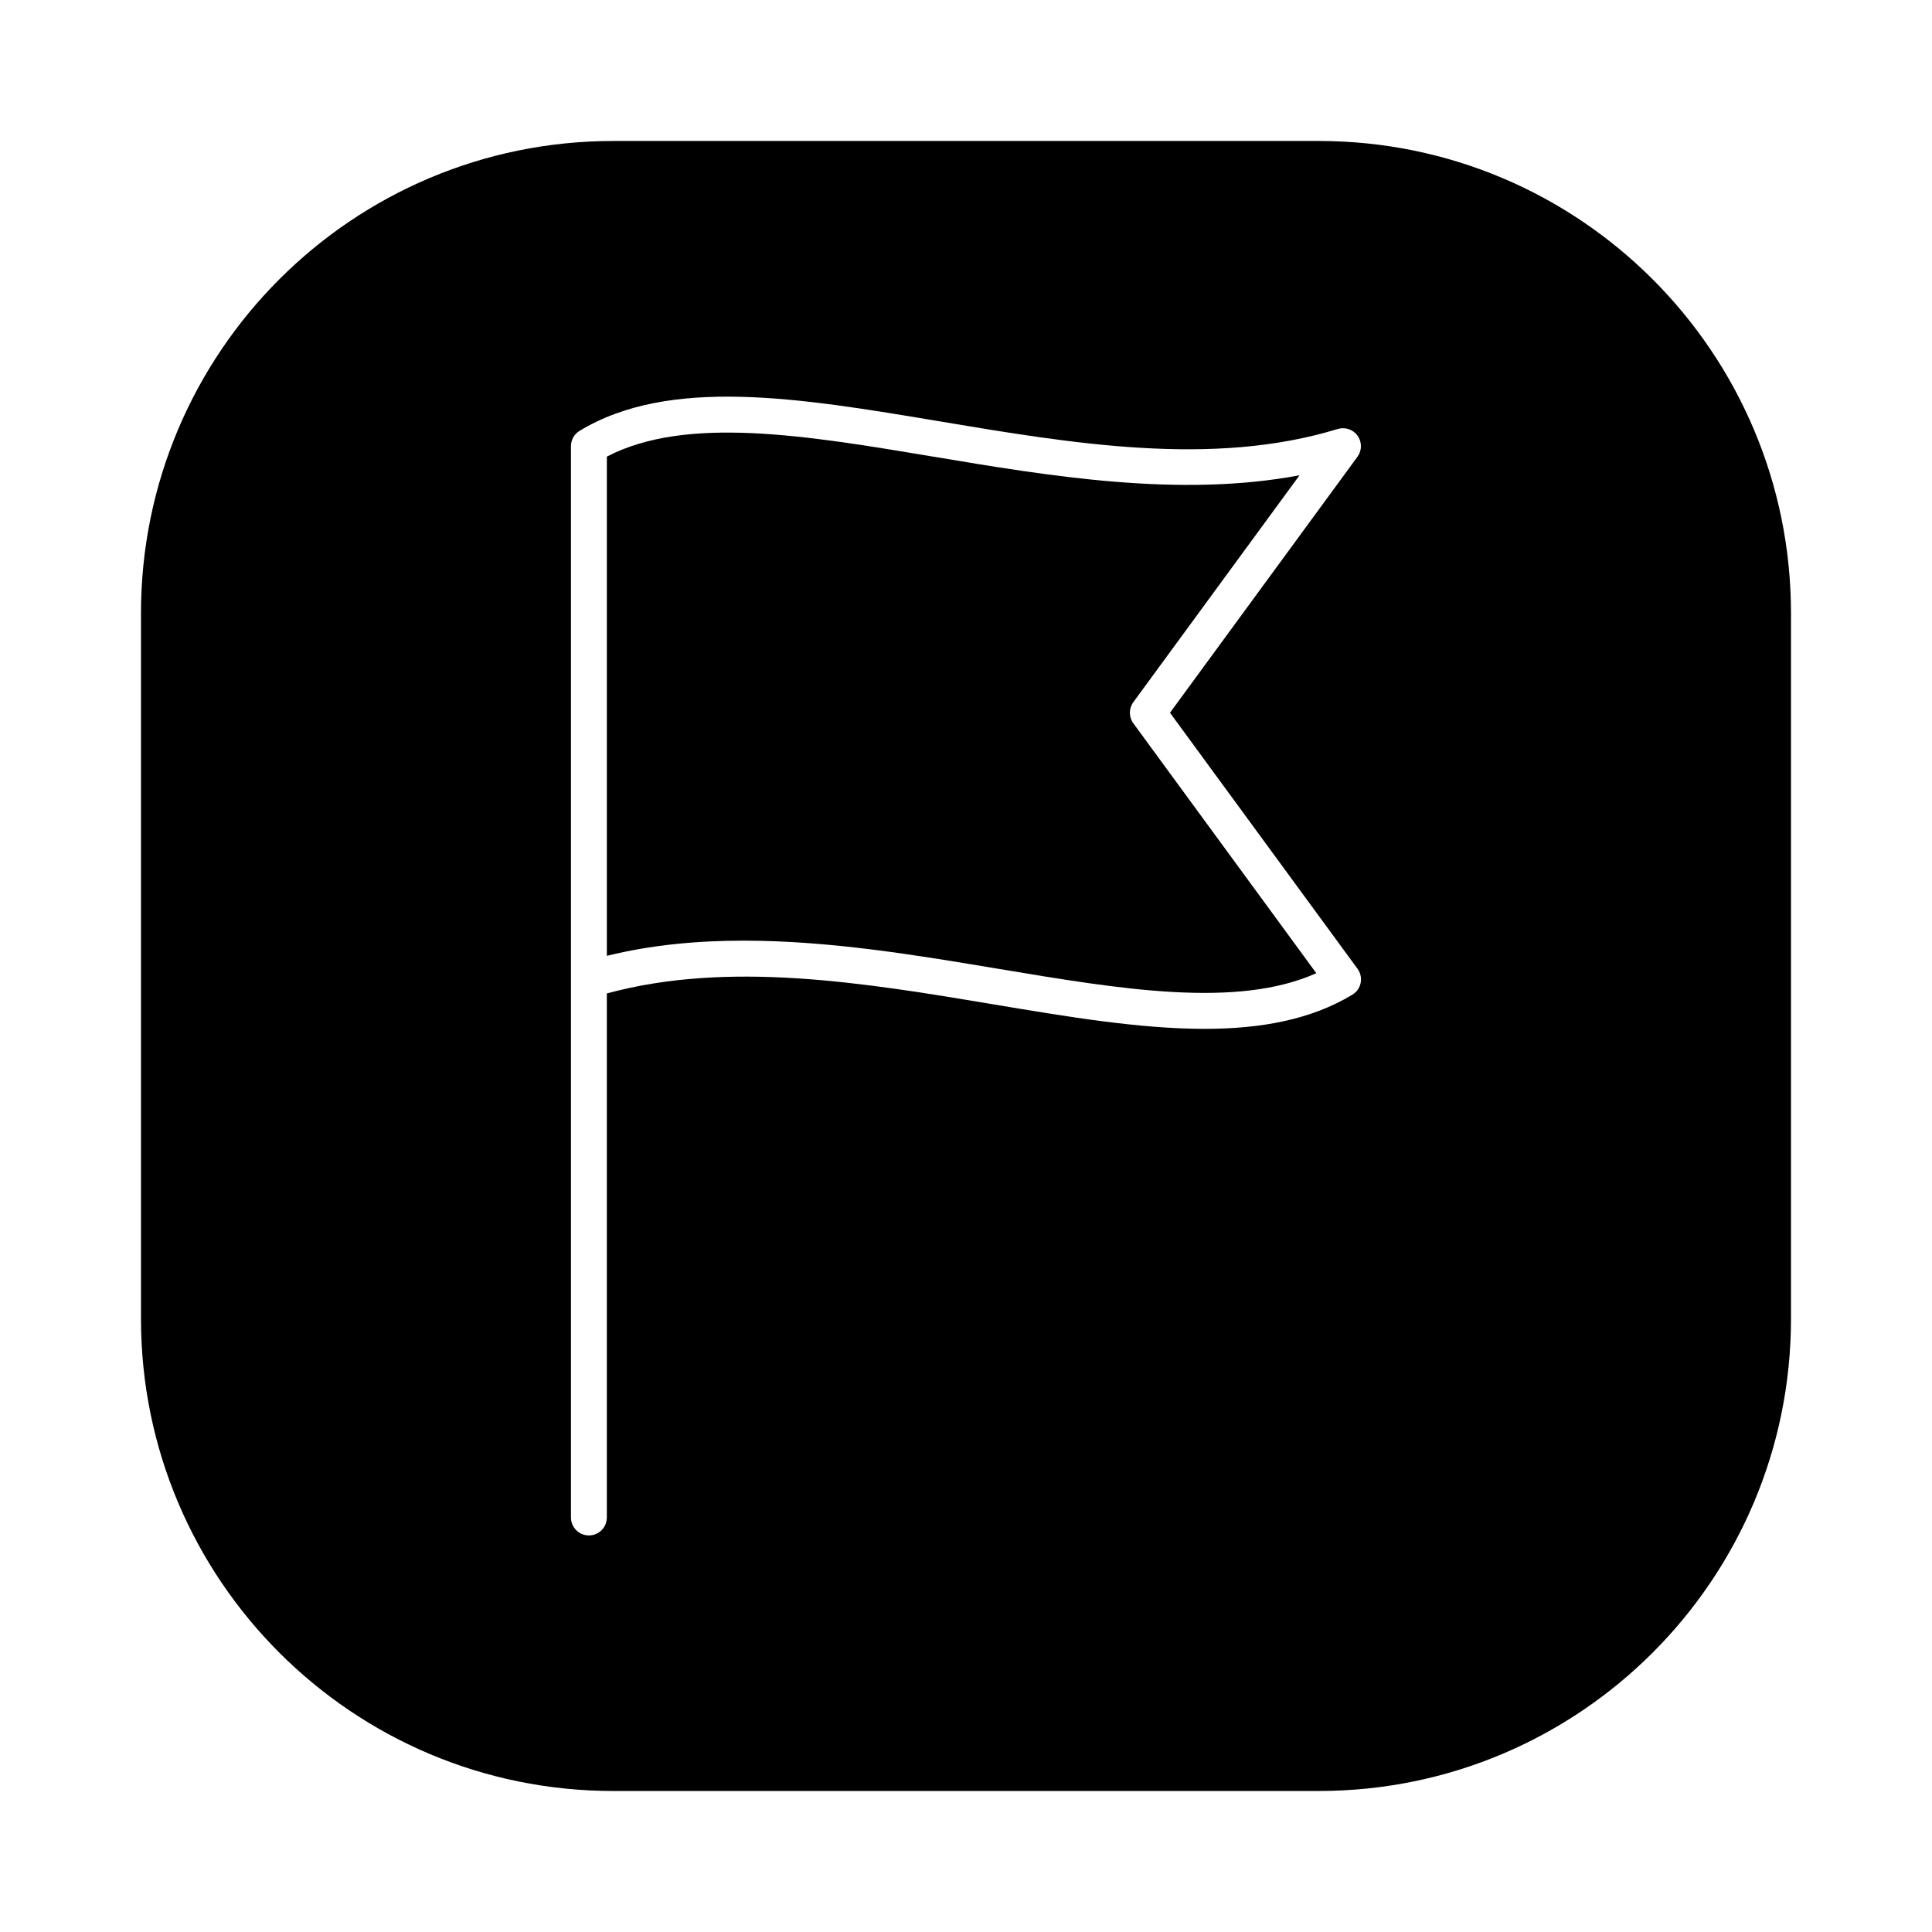
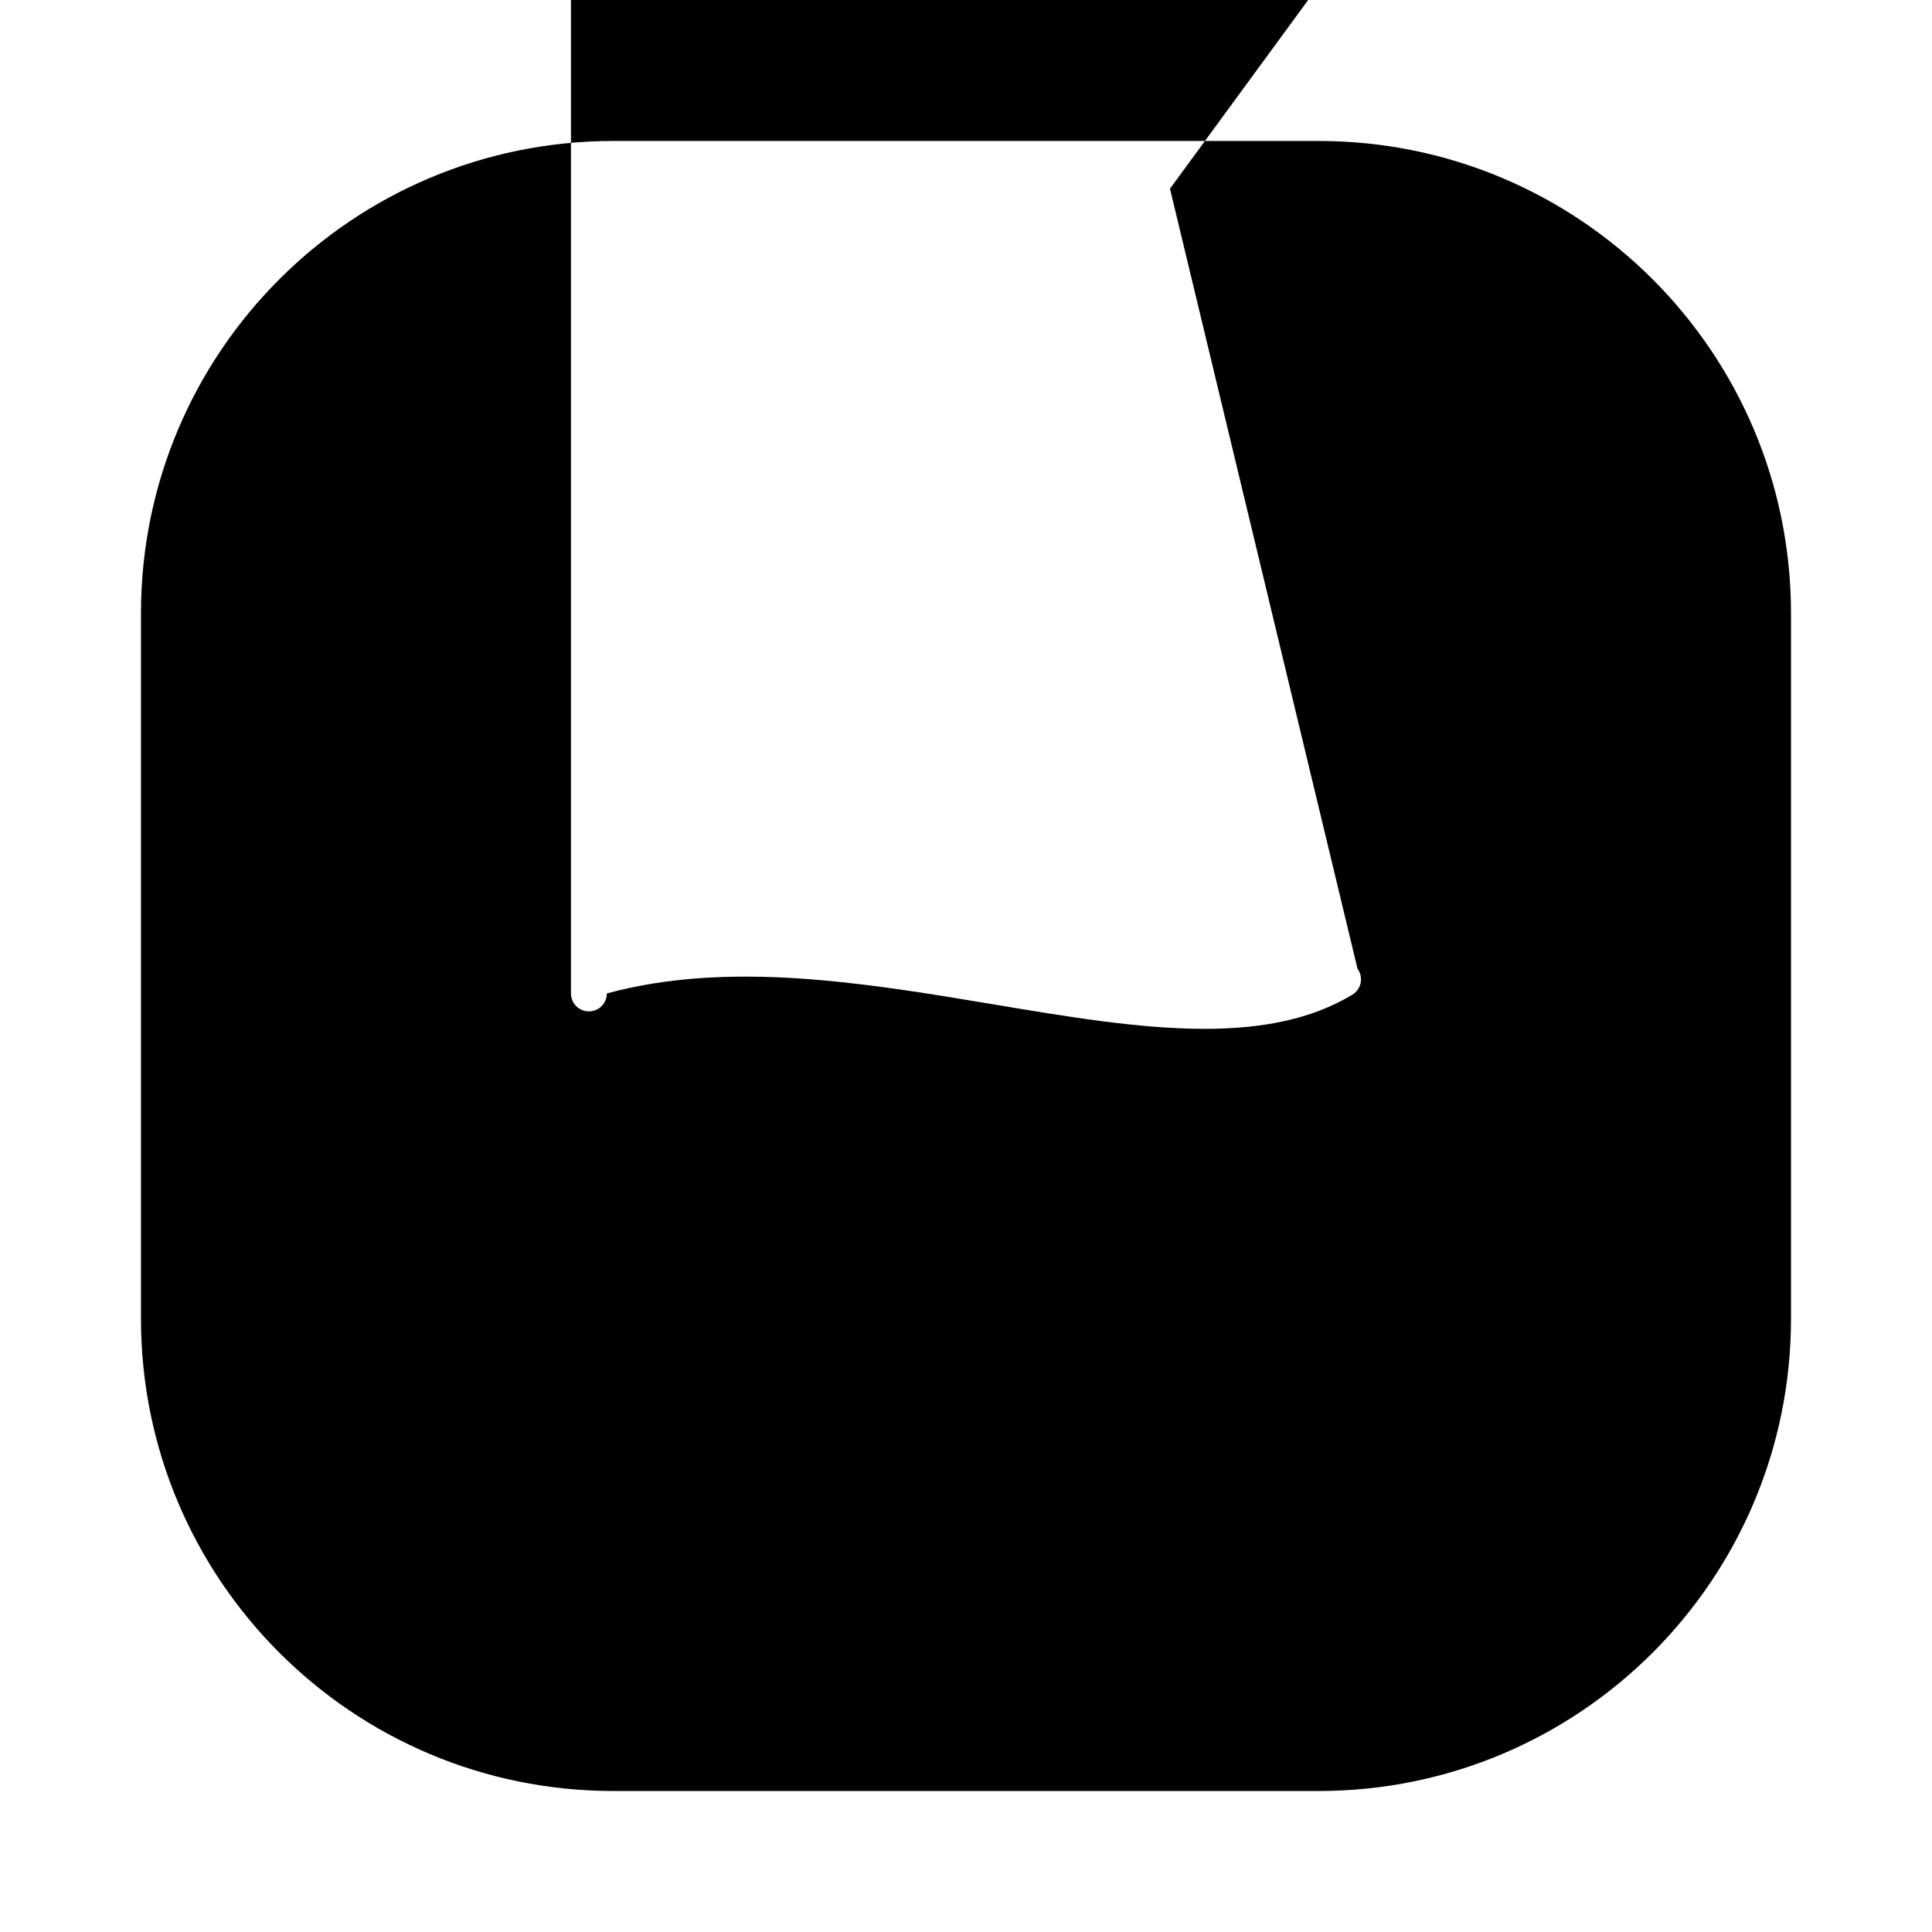
<svg xmlns="http://www.w3.org/2000/svg" fill="#000000" width="800px" height="800px" version="1.1" viewBox="144 144 512 512">
  <g>
-     <path d="m391.22 265c-33.594-5.617-65.391-10.945-86.398 0.008v132.3c11.762-2.906 23.961-4.027 36.27-4.027 22.902 0 46.176 3.898 67.684 7.5 32.359 5.41 63.051 10.535 84.059 1.125l-48.484-66.215c-1.227-1.672-1.227-3.938 0-5.617l44.039-60.125c-31.816 6.008-66.312 0.215-97.168-4.953z" />
-     <path d="m493.47 181.36h-186.95c-69.121 0-125.16 56.039-125.16 125.16v186.95c0 69.125 56.039 125.16 125.16 125.16h186.95c69.125 0 125.16-56.035 125.16-125.16v-186.95c0-69.121-56.035-125.16-125.16-125.16zm10.289 219.38c0.789 1.066 1.086 2.434 0.828 3.742-0.262 1.309-1.059 2.441-2.211 3.129-11.066 6.684-24.406 9.043-39.164 9.043-17.191 0-36.297-3.203-56.004-6.5-34.539-5.789-70.188-11.625-102.39-2.883v138.88c0 2.629-2.125 4.754-4.754 4.754-2.629 0-4.754-2.125-4.754-4.754v-283.92c0-1.66 0.871-3.211 2.301-4.066 23.941-14.48 58.531-8.68 95.168-2.543 35.738 5.996 72.695 12.188 105.74 2.062 1.988-0.586 4.086 0.141 5.262 1.793 1.188 1.672 1.168 3.918-0.039 5.57l-49.684 67.84z" />
+     <path d="m493.47 181.36h-186.95c-69.121 0-125.16 56.039-125.16 125.16v186.95c0 69.125 56.039 125.16 125.16 125.16h186.95c69.125 0 125.16-56.035 125.16-125.16v-186.95c0-69.121-56.035-125.16-125.16-125.16zm10.289 219.38c0.789 1.066 1.086 2.434 0.828 3.742-0.262 1.309-1.059 2.441-2.211 3.129-11.066 6.684-24.406 9.043-39.164 9.043-17.191 0-36.297-3.203-56.004-6.5-34.539-5.789-70.188-11.625-102.39-2.883c0 2.629-2.125 4.754-4.754 4.754-2.629 0-4.754-2.125-4.754-4.754v-283.92c0-1.66 0.871-3.211 2.301-4.066 23.941-14.48 58.531-8.68 95.168-2.543 35.738 5.996 72.695 12.188 105.74 2.062 1.988-0.586 4.086 0.141 5.262 1.793 1.188 1.672 1.168 3.918-0.039 5.57l-49.684 67.84z" />
  </g>
</svg>